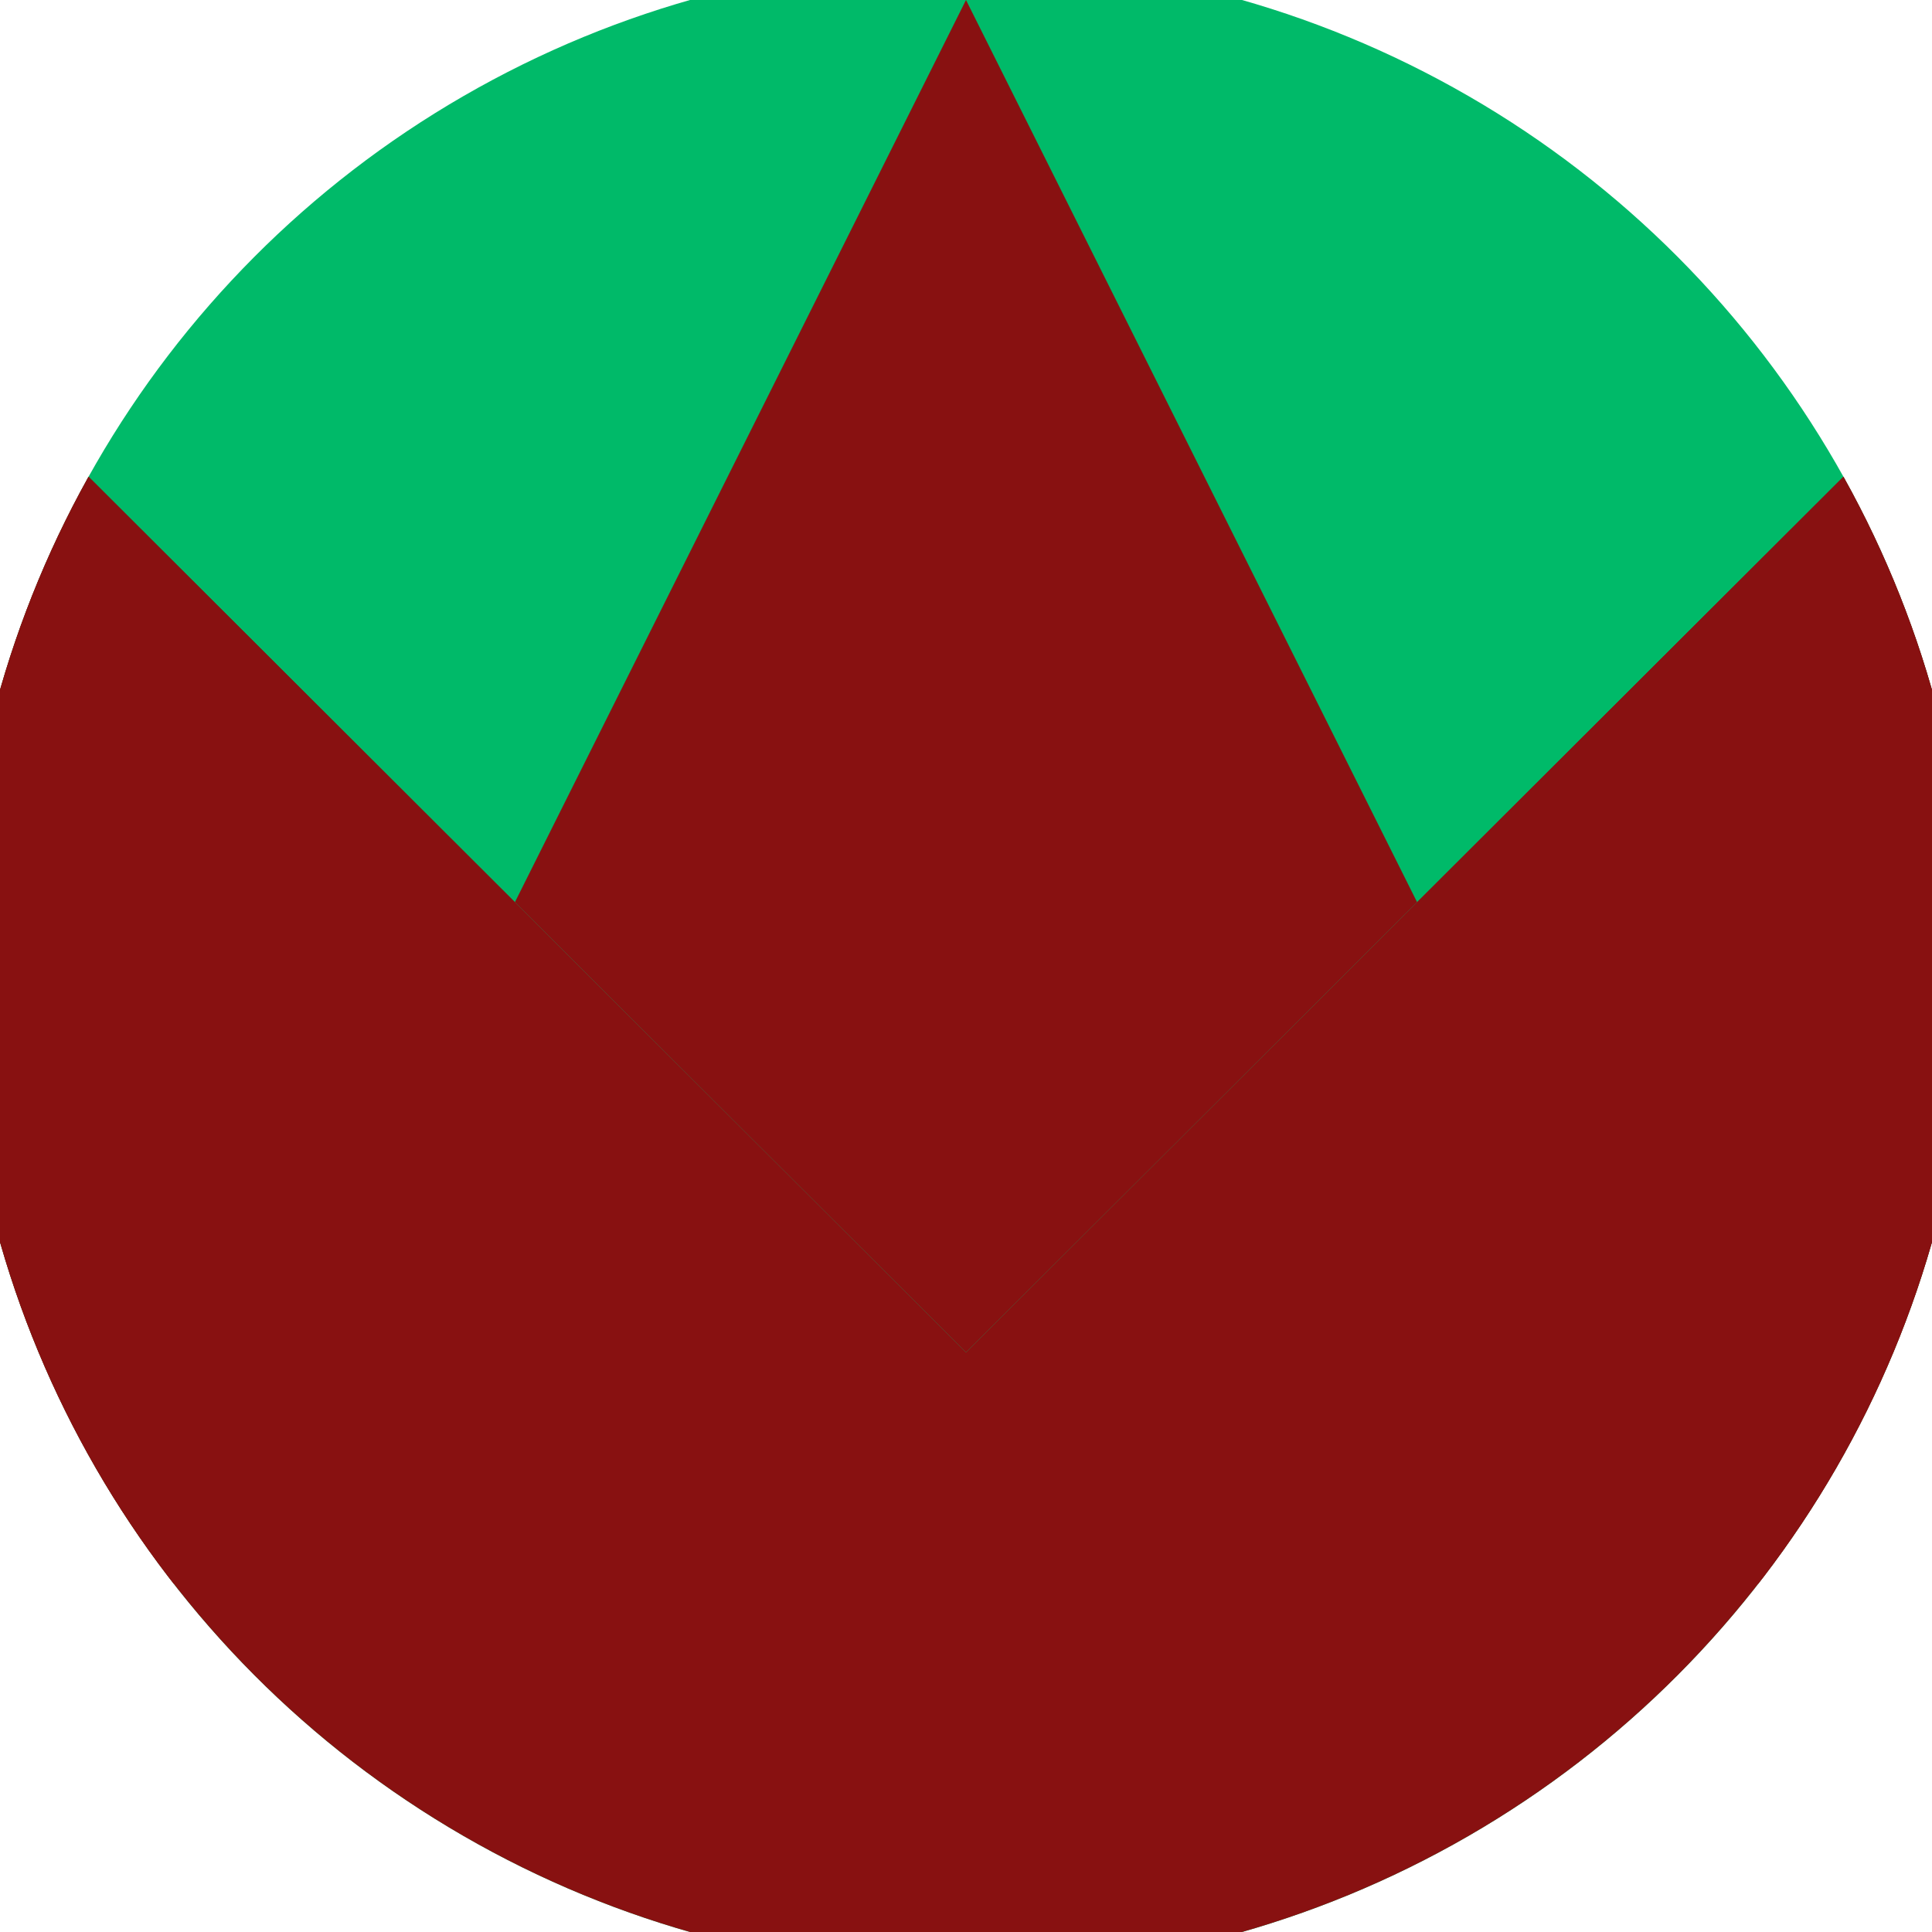
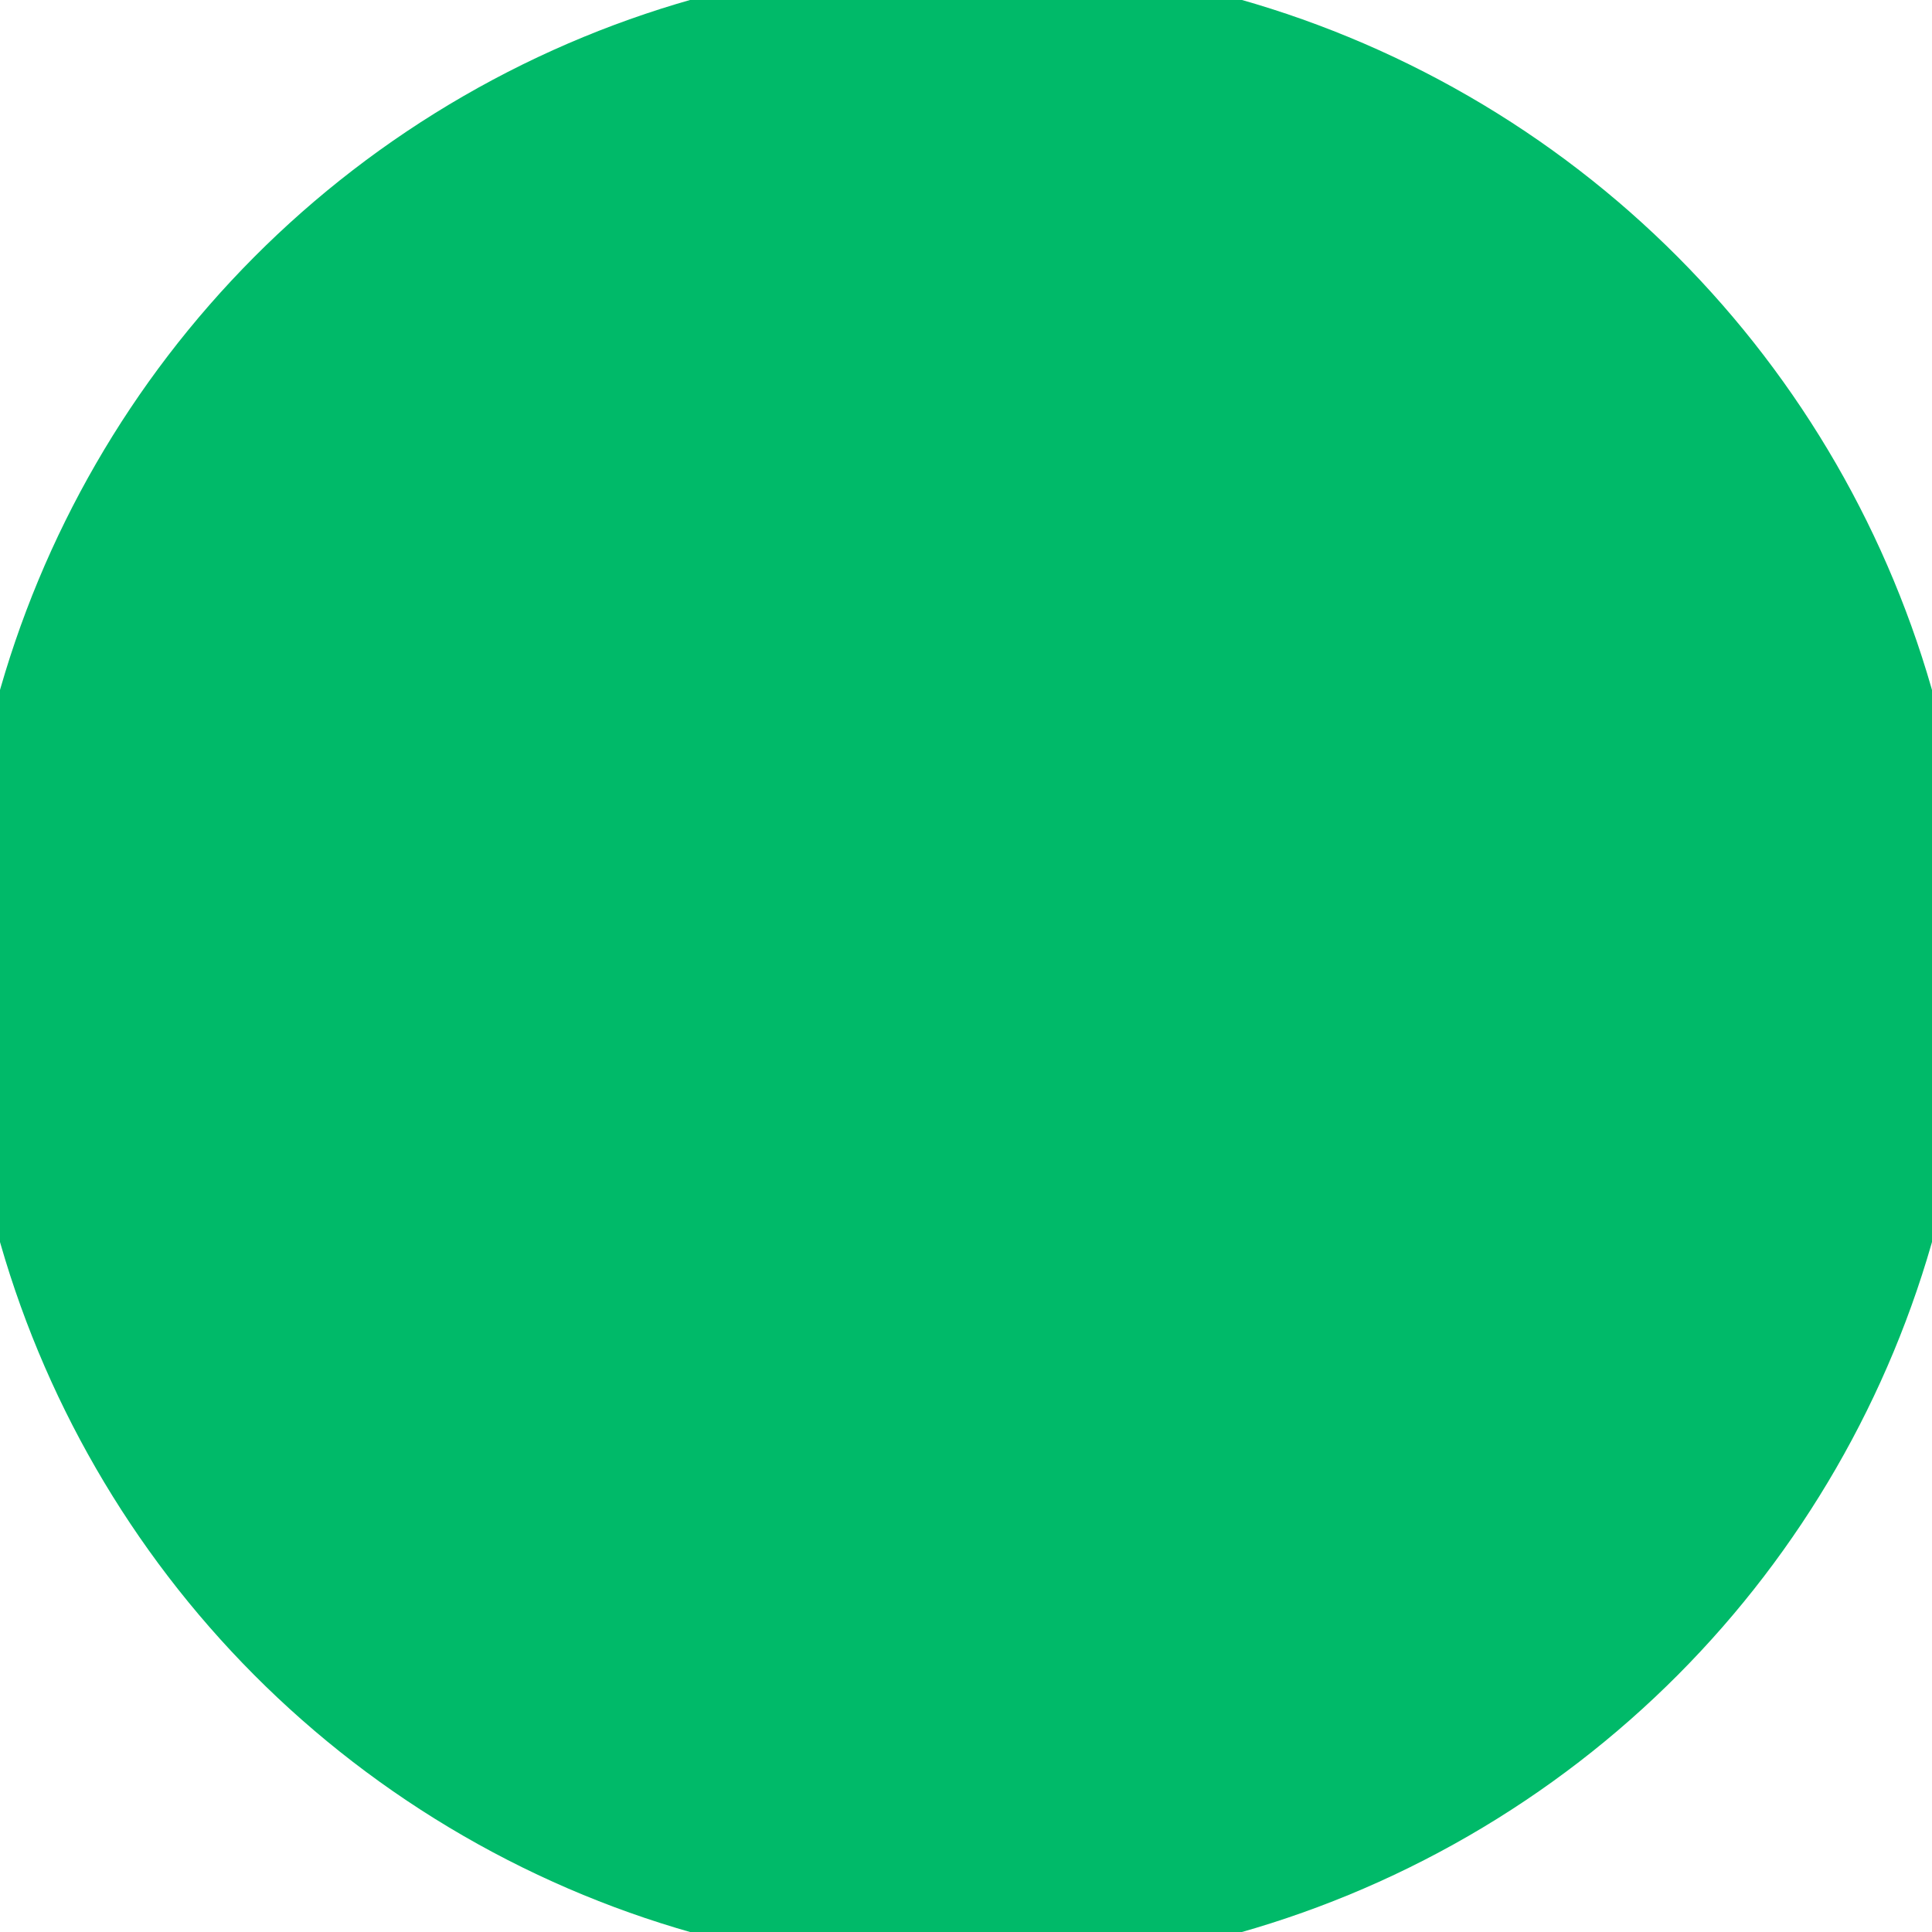
<svg xmlns="http://www.w3.org/2000/svg" width="128" height="128" viewBox="0 0 100 100" shape-rendering="geometricPrecision">
  <defs>
    <clipPath id="clip">
      <circle cx="50" cy="50" r="52" />
    </clipPath>
  </defs>
  <g transform="rotate(0 50 50)">
    <rect x="0" y="0" width="100" height="100" fill="#00ba69" clip-path="url(#clip)" />
-     <path d="M 0 20.1 L 50 70 L 100 20.1 V 100 H 0 Z" fill="#881111" clip-path="url(#clip)" />
-     <path d="M 50 0 L 100 100 H 100 V 20.1 L 50 70 L 0 20.1 V 100 H 0 Z" fill="#881111" clip-path="url(#clip)" />
  </g>
</svg>